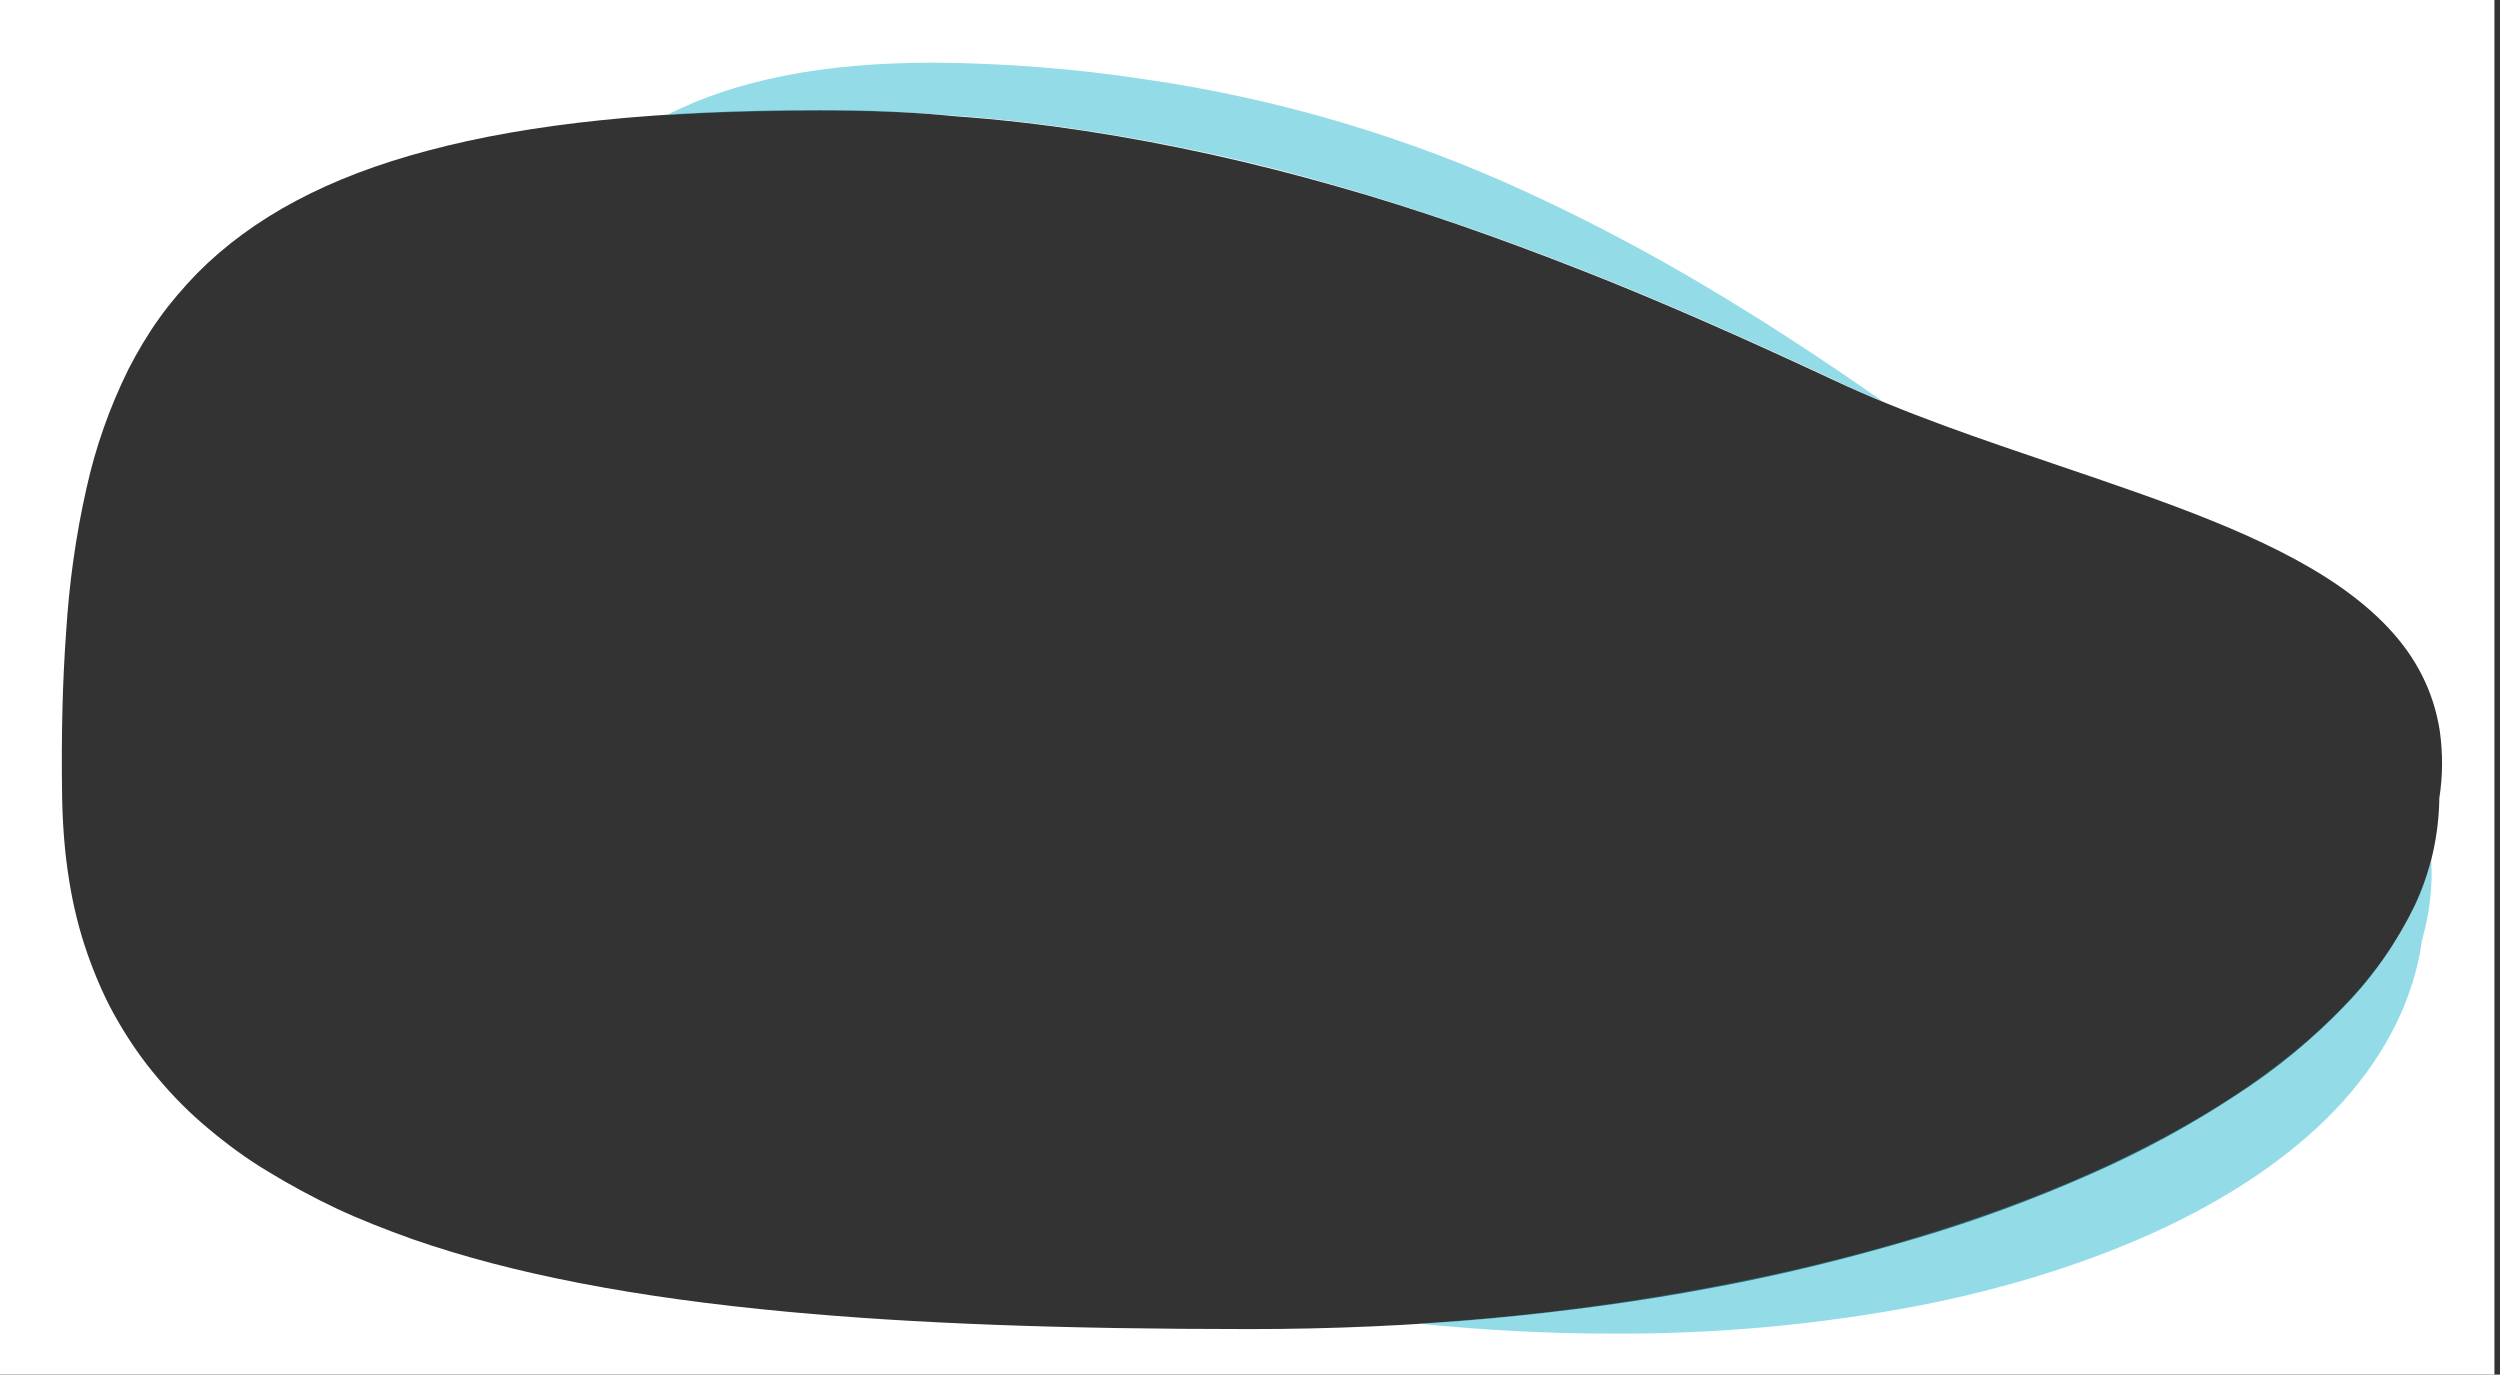
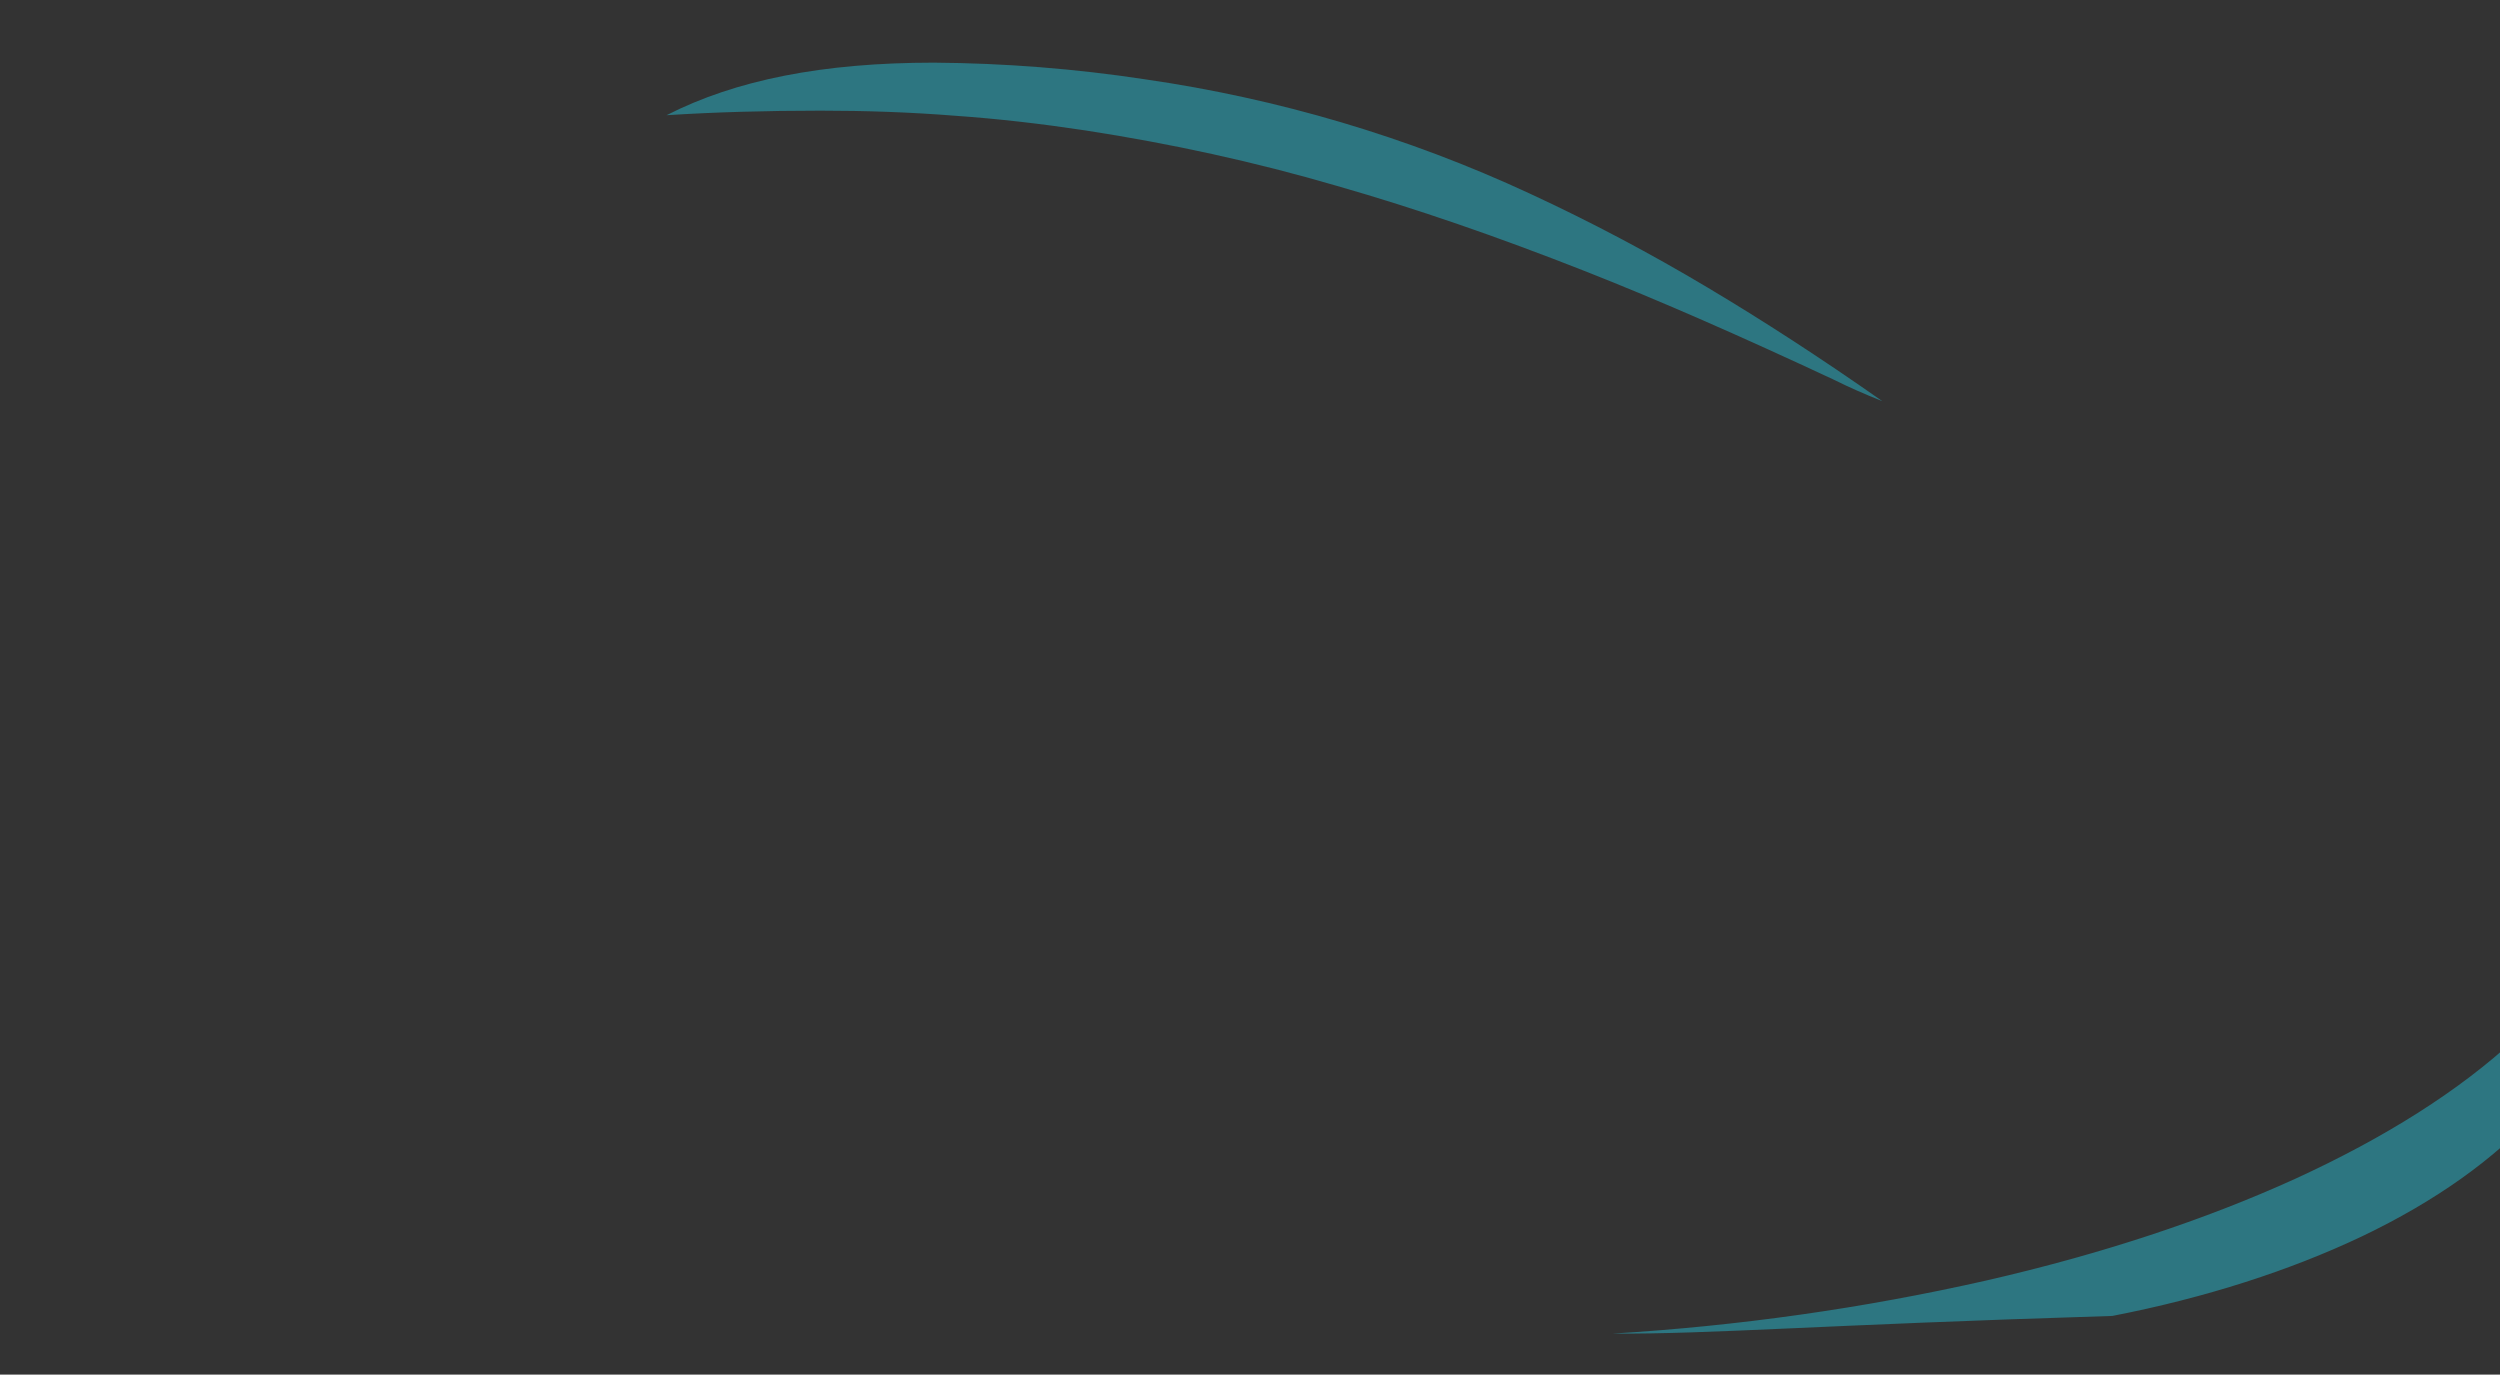
<svg xmlns="http://www.w3.org/2000/svg" version="1.1" id="Capa_1" x="0px" y="0px" viewBox="0 0 494.7 272" style="enable-background:new 0 0 494.7 272;" xml:space="preserve">
  <rect x="0" y="0" width="494.7" height="272" fill="#333333" stroke="none" />
  <style type="text/css">
	.st0{fill:#FFFFFF;}
	.st1{opacity:0.499;fill:#27B8CF;enable-background:new    ;}
</style>
  <g id="Grupo_5549" transform="translate(-792.004 -153.002)">
-     <path id="Sustracción_9" class="st0" d="M1286.7,425H792V153h493.6v272l0,0l0,0l0,0H1286.7z M954.3,174.8c-32,0-57.4,2.6-77.6,8   C857,188,842,196,831,207.1c-2.7,2.8-5.3,5.8-7.5,8.9c-2.3,3.2-4.3,6.6-6.1,10.1c-3.7,7.5-6.5,15.4-8.3,23.6   c-2.1,9.3-3.4,18.7-4,28.2c-0.7,9.6-1,20.4-0.8,32.9c0.1,5.5,0.5,11,1.4,16.5c0.8,5,2,9.9,3.7,14.7c1.6,4.5,3.5,8.9,5.9,13   c2.3,4,5,7.9,8,11.4c3,3.6,6.3,6.9,9.9,9.9c3.7,3.1,7.6,6,11.8,8.5c4.4,2.7,8.9,5.1,13.5,7.3c4.7,2.2,9.8,4.2,15.1,6.1   c19.8,6.9,44.2,11.6,74.5,14.4c24.8,2.3,53.8,3.4,91.4,3.4c15.9,0,31.9-0.7,47.4-2.1c15.1-1.4,29.9-3.4,44.1-6.1   c13.5-2.5,26.8-5.8,40-9.7c11.9-3.5,23.5-7.8,34.8-12.8c10-4.4,19.6-9.6,28.7-15.6c7.9-5.1,15.2-11.1,21.7-17.9   c5.6-5.8,10.2-12.5,13.7-19.7c3.1-6.6,4.7-13.9,4.8-21.2c0.7-4.4,0.7-8.8,0.1-13.2c-0.6-3.9-1.8-7.7-3.6-11.2   c-3.3-6.5-8.7-12.2-16.3-17.5c-14.3-9.9-34.4-16.7-55.6-23.9l0,0c-15-5.1-30.5-10.3-44.5-16.9c-18.2-8.5-34.3-15.6-49.3-21.5   c-17.3-6.8-33.3-12.4-48.9-16.8c-16.4-4.7-33-8.4-49.9-11c-8.6-1.3-17.2-2.3-25.8-2.9C972.1,175.1,963.1,174.8,954.3,174.8   L954.3,174.8z" />
-     <path id="Sustracción_10" class="st1" d="M1111,416.9c-12.9,0-25.7-0.7-38.5-2c24.9-1.5,49.7-5,74-10.5   c22.7-5.2,43.3-12,61.1-20.1c17.9-8.2,32.6-17.5,43.7-27.8c11.4-10.5,18.7-21.8,21.8-33.4c0.3,5.3-0.3,10.6-1.8,15.8   c-1.6,11.5-6.9,22.3-15.7,32.1c-8.5,9.4-20.2,17.7-34.6,24.6c-14.3,6.8-31,12.2-49.5,15.8C1151.5,415.2,1131.3,417,1111,416.9z    M1164.5,232.4c-3.5-1.4-6.7-2.8-9.7-4.3c-18.2-8.5-34.3-15.6-49.3-21.5c-17.3-6.8-33.2-12.3-48.9-16.8c-16.4-4.8-33-8.4-49.9-11   c-8.6-1.3-17.2-2.3-25.8-2.9c-8.8-0.7-17.7-1-26.5-1c-10.8,0-21.1,0.3-30.5,0.9c13.7-7,31-10.4,52.9-10.4c14,0.1,28,1.2,41.8,3.3   c26.3,3.8,52,11.4,76.1,22.6c12.1,5.6,23.8,11.8,35.2,18.6C1140.8,216.4,1152.1,223.7,1164.5,232.4L1164.5,232.4z" />
+     <path id="Sustracción_10" class="st1" d="M1111,416.9c24.9-1.5,49.7-5,74-10.5   c22.7-5.2,43.3-12,61.1-20.1c17.9-8.2,32.6-17.5,43.7-27.8c11.4-10.5,18.7-21.8,21.8-33.4c0.3,5.3-0.3,10.6-1.8,15.8   c-1.6,11.5-6.9,22.3-15.7,32.1c-8.5,9.4-20.2,17.7-34.6,24.6c-14.3,6.8-31,12.2-49.5,15.8C1151.5,415.2,1131.3,417,1111,416.9z    M1164.5,232.4c-3.5-1.4-6.7-2.8-9.7-4.3c-18.2-8.5-34.3-15.6-49.3-21.5c-17.3-6.8-33.2-12.3-48.9-16.8c-16.4-4.8-33-8.4-49.9-11   c-8.6-1.3-17.2-2.3-25.8-2.9c-8.8-0.7-17.7-1-26.5-1c-10.8,0-21.1,0.3-30.5,0.9c13.7-7,31-10.4,52.9-10.4c14,0.1,28,1.2,41.8,3.3   c26.3,3.8,52,11.4,76.1,22.6c12.1,5.6,23.8,11.8,35.2,18.6C1140.8,216.4,1152.1,223.7,1164.5,232.4L1164.5,232.4z" />
  </g>
</svg>